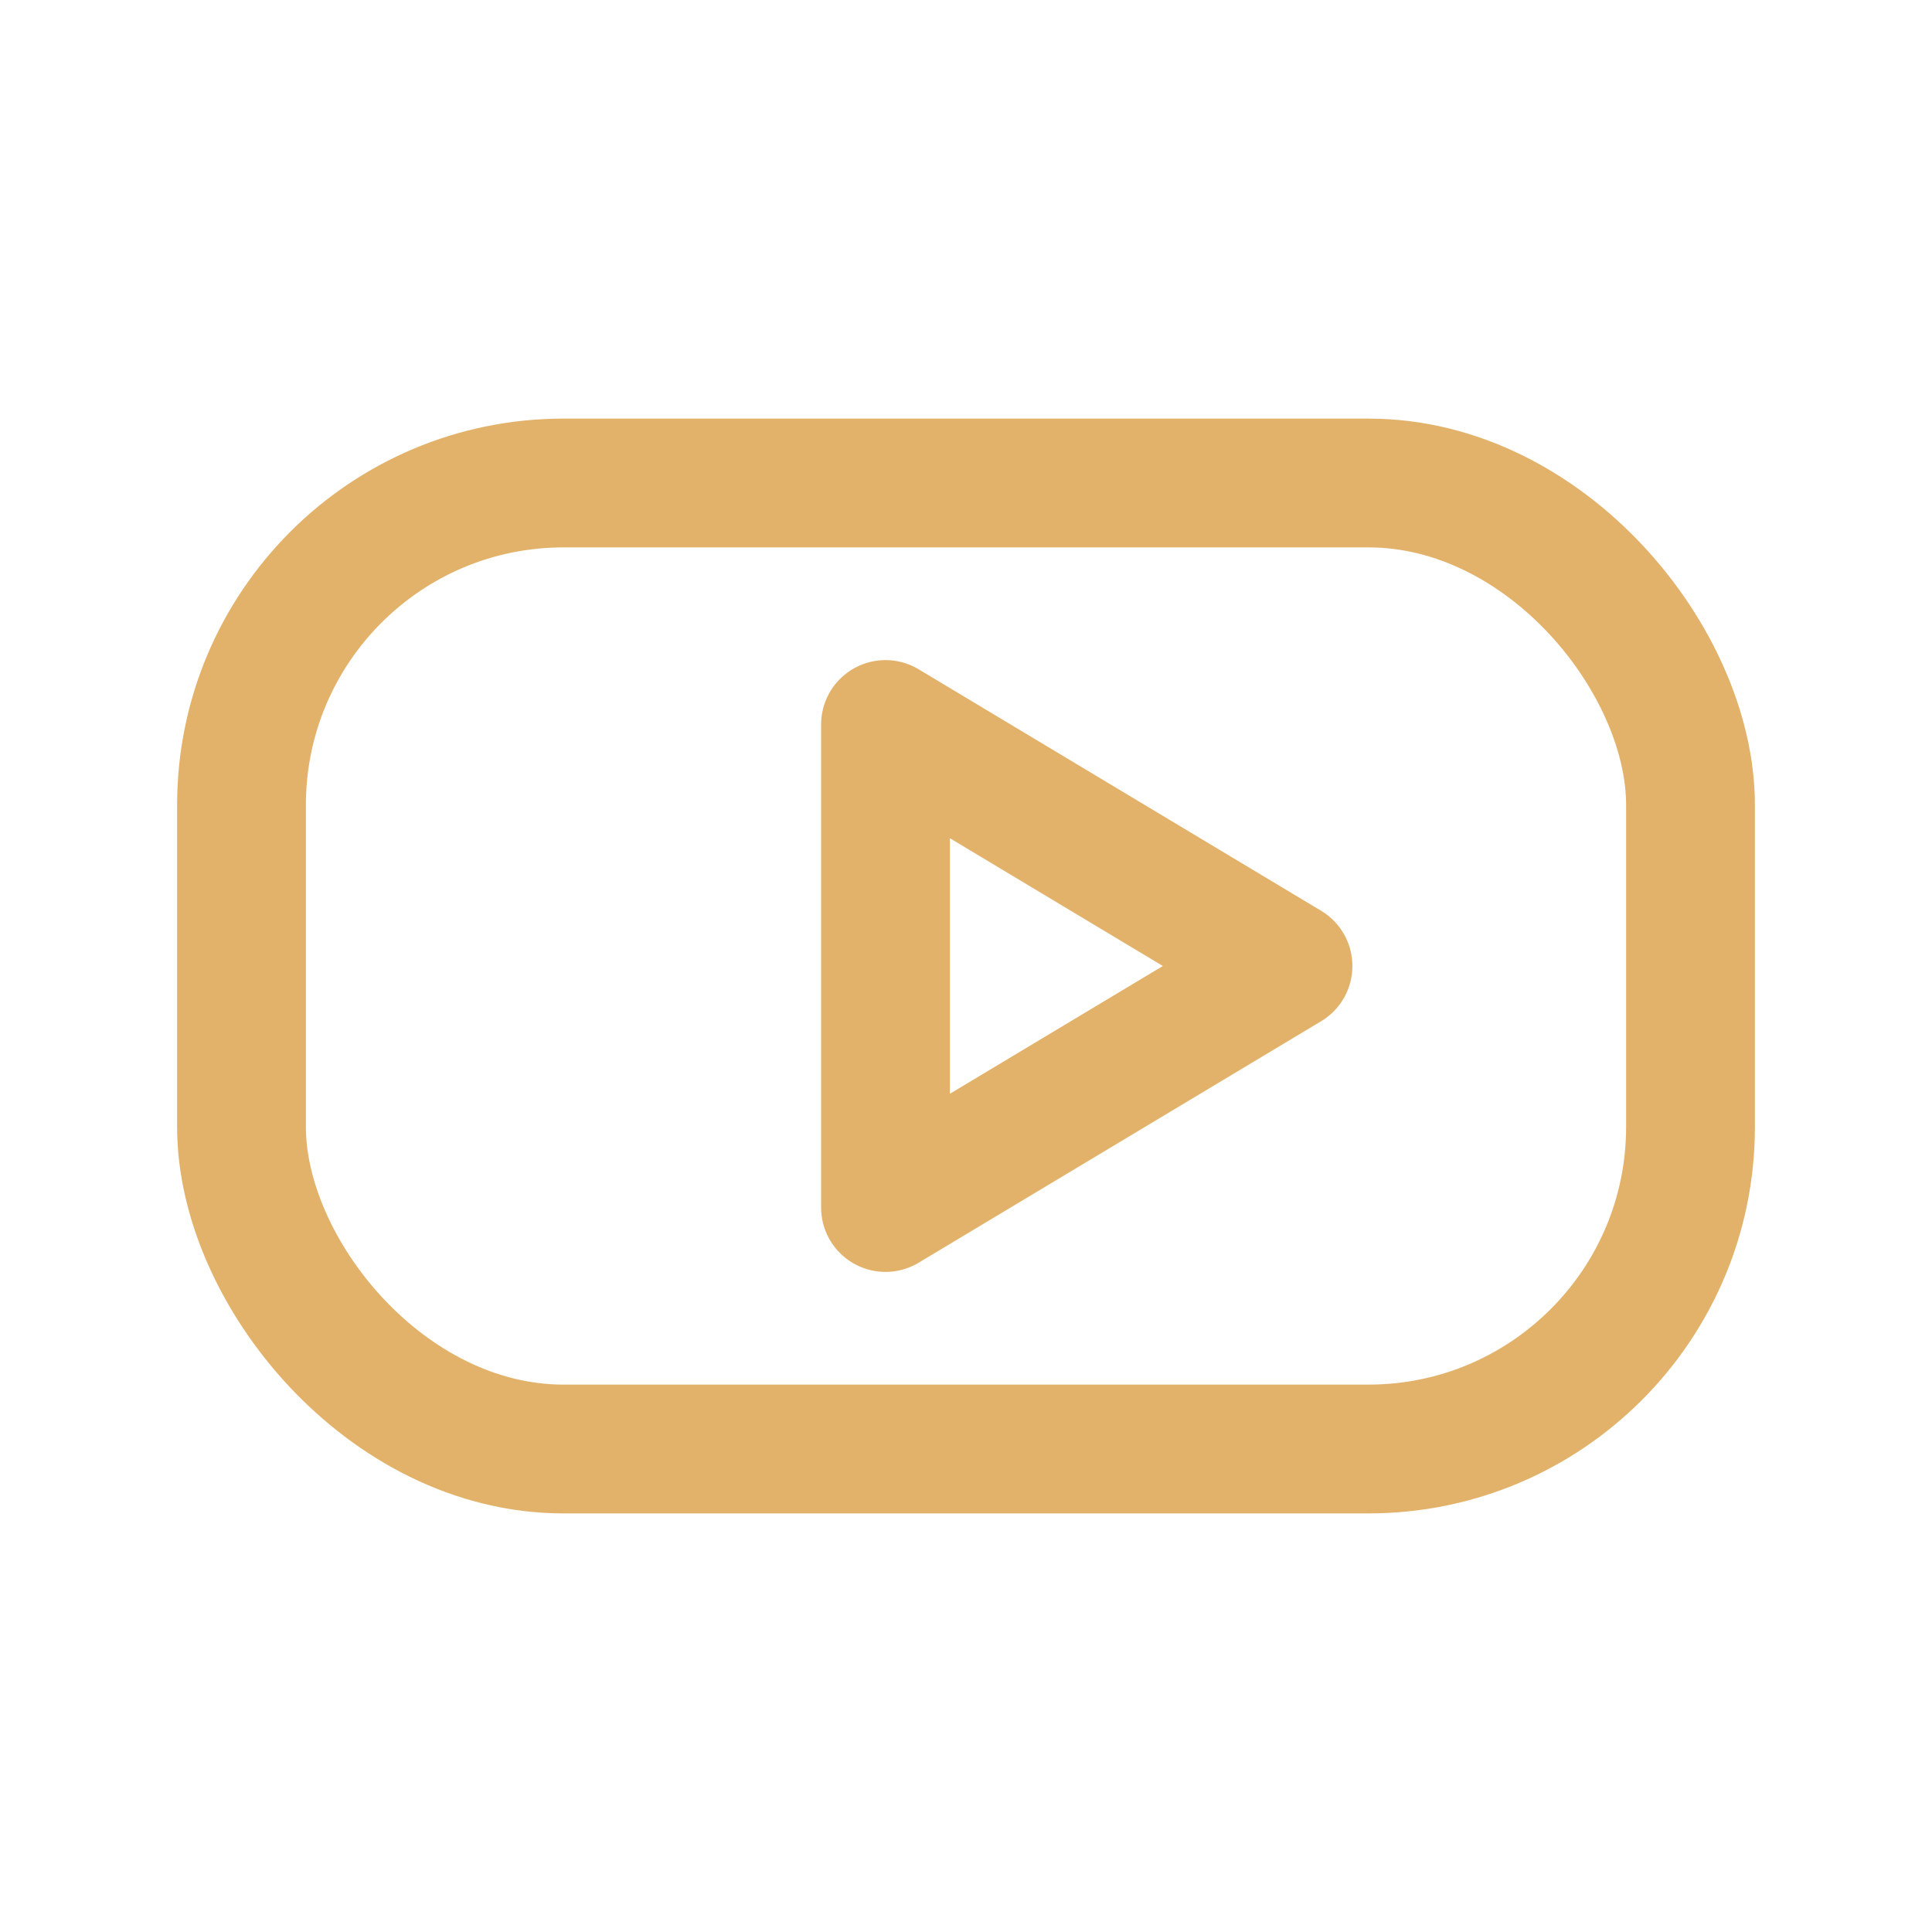
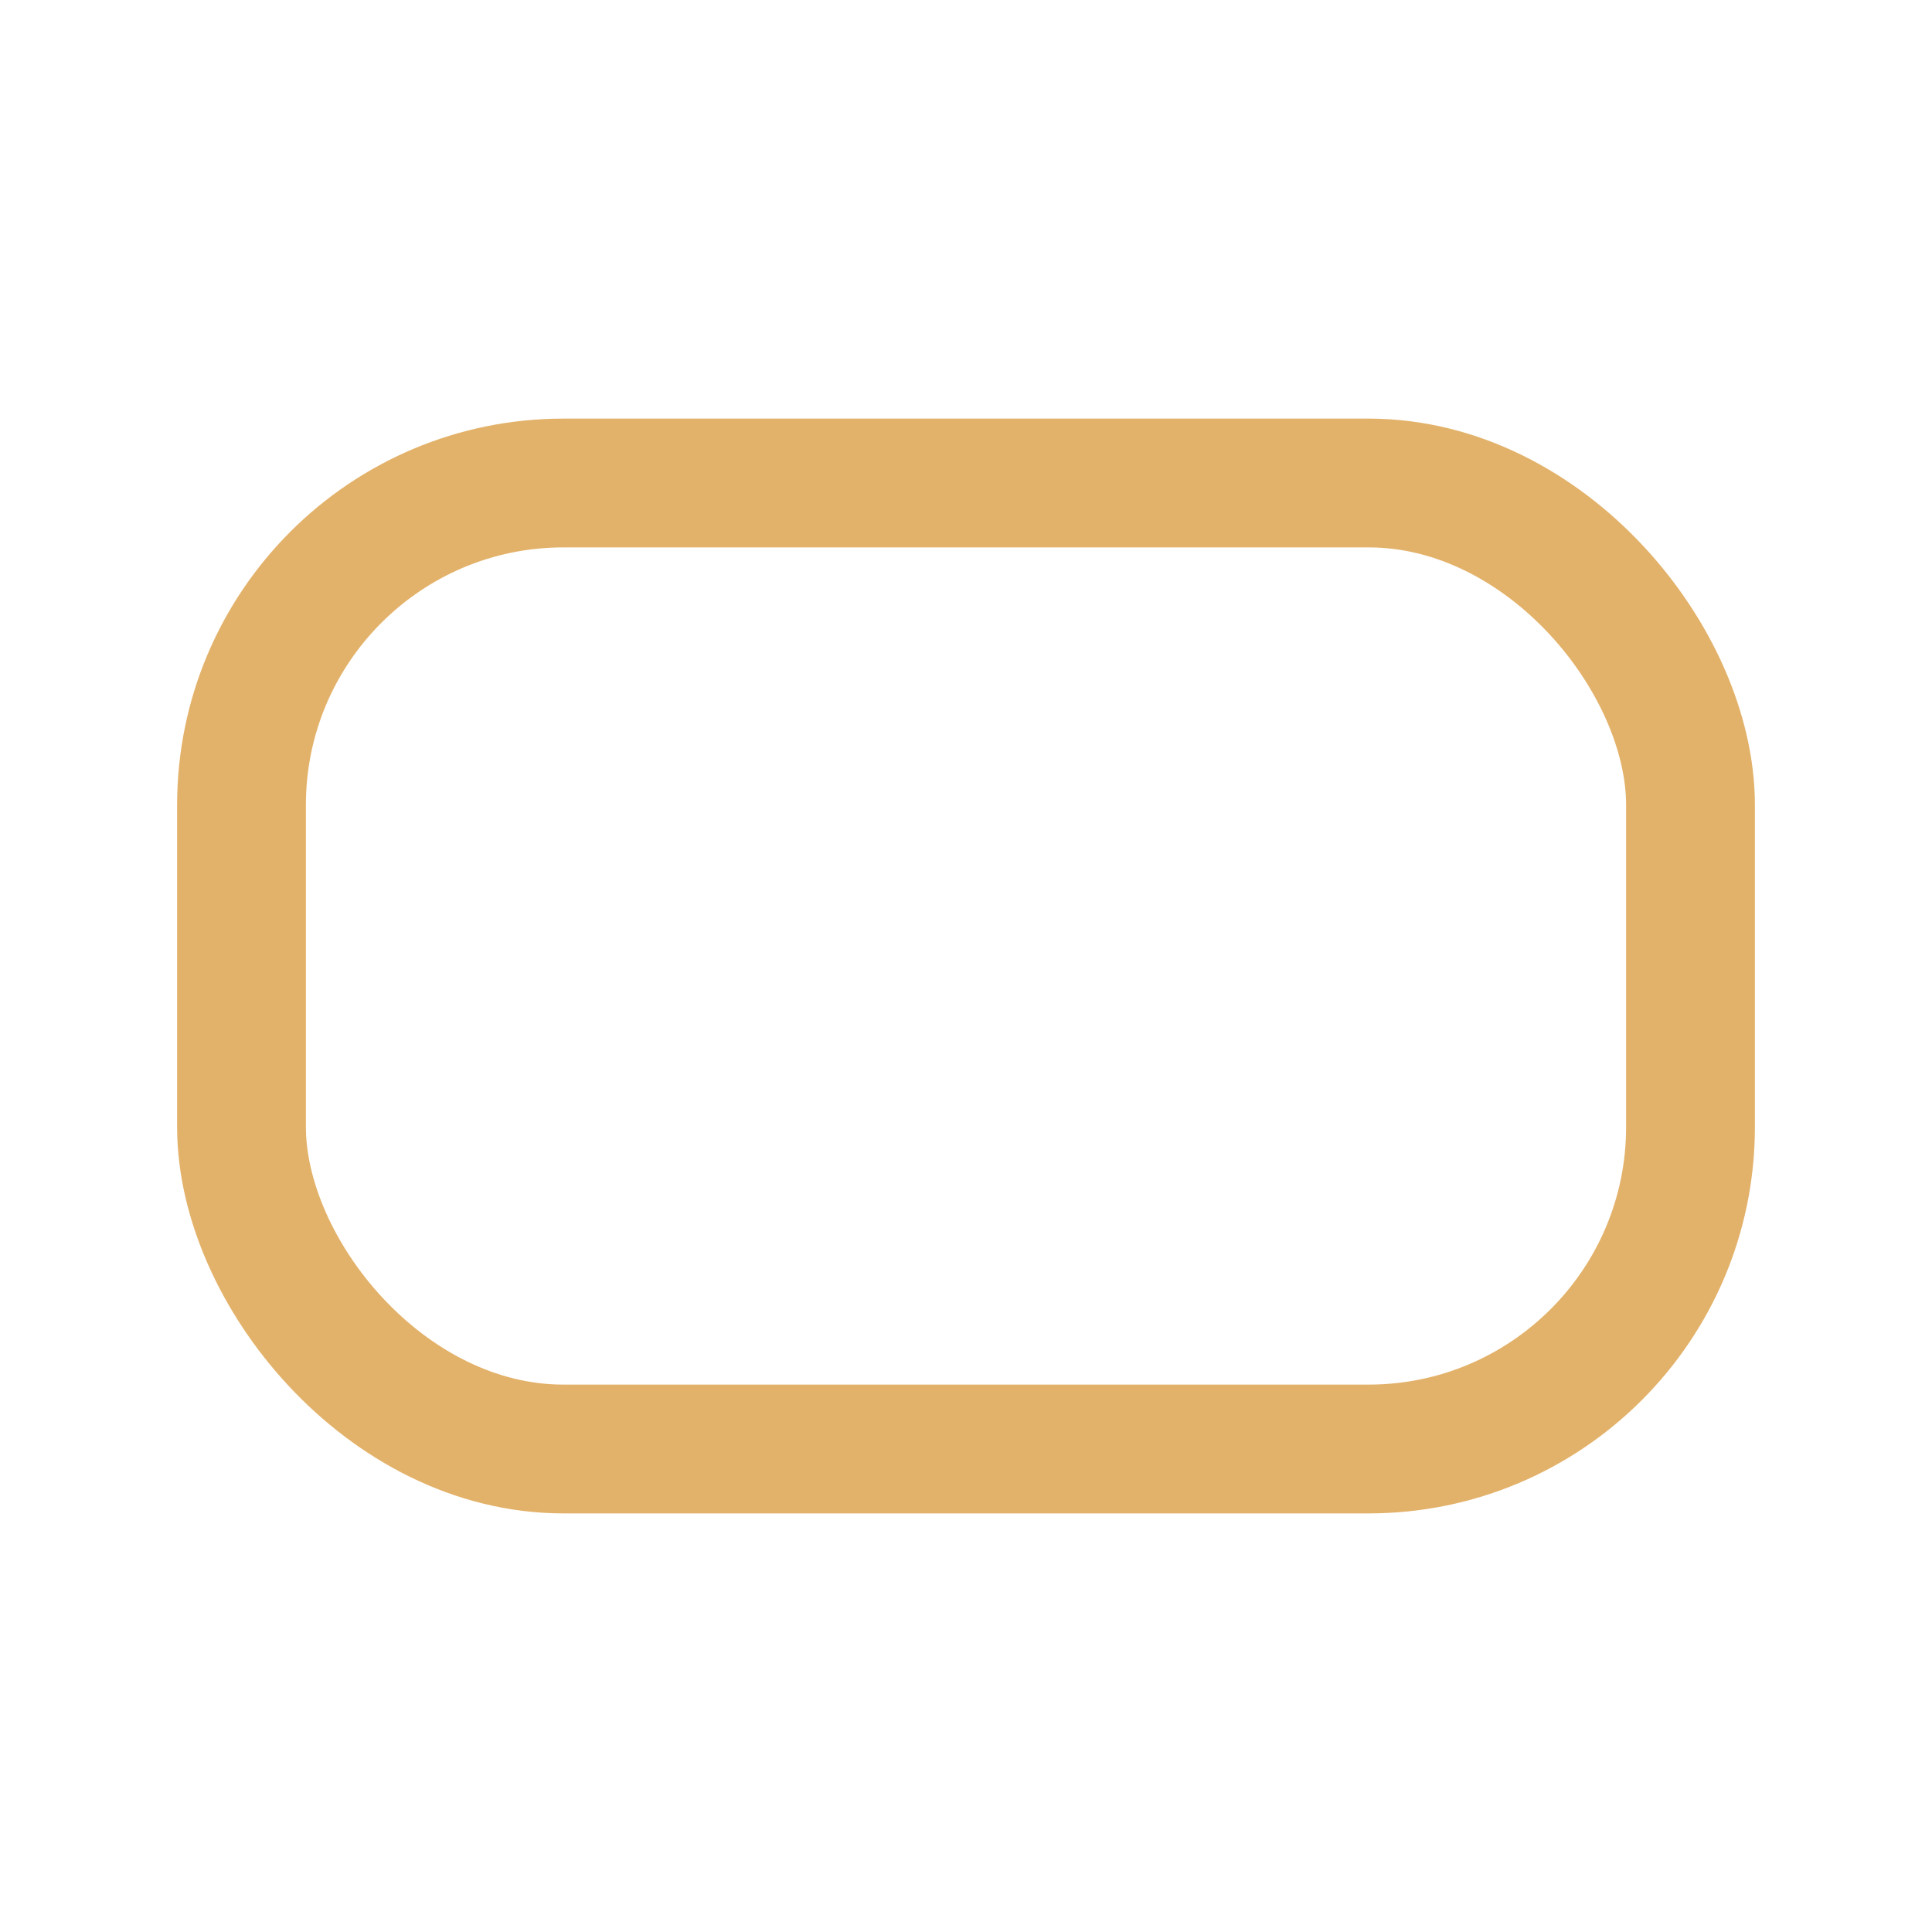
<svg xmlns="http://www.w3.org/2000/svg" viewBox="0 0 24 24">
  <rect x="3" y="6" width="18" height="12" rx="4" ry="4" fill="none" stroke="#E3B26A" stroke-width="1.6" />
-   <polygon points="11 9 16 12 11 15" fill="none" stroke="#E3B26A" stroke-width="1.6" stroke-linejoin="round" />
</svg>